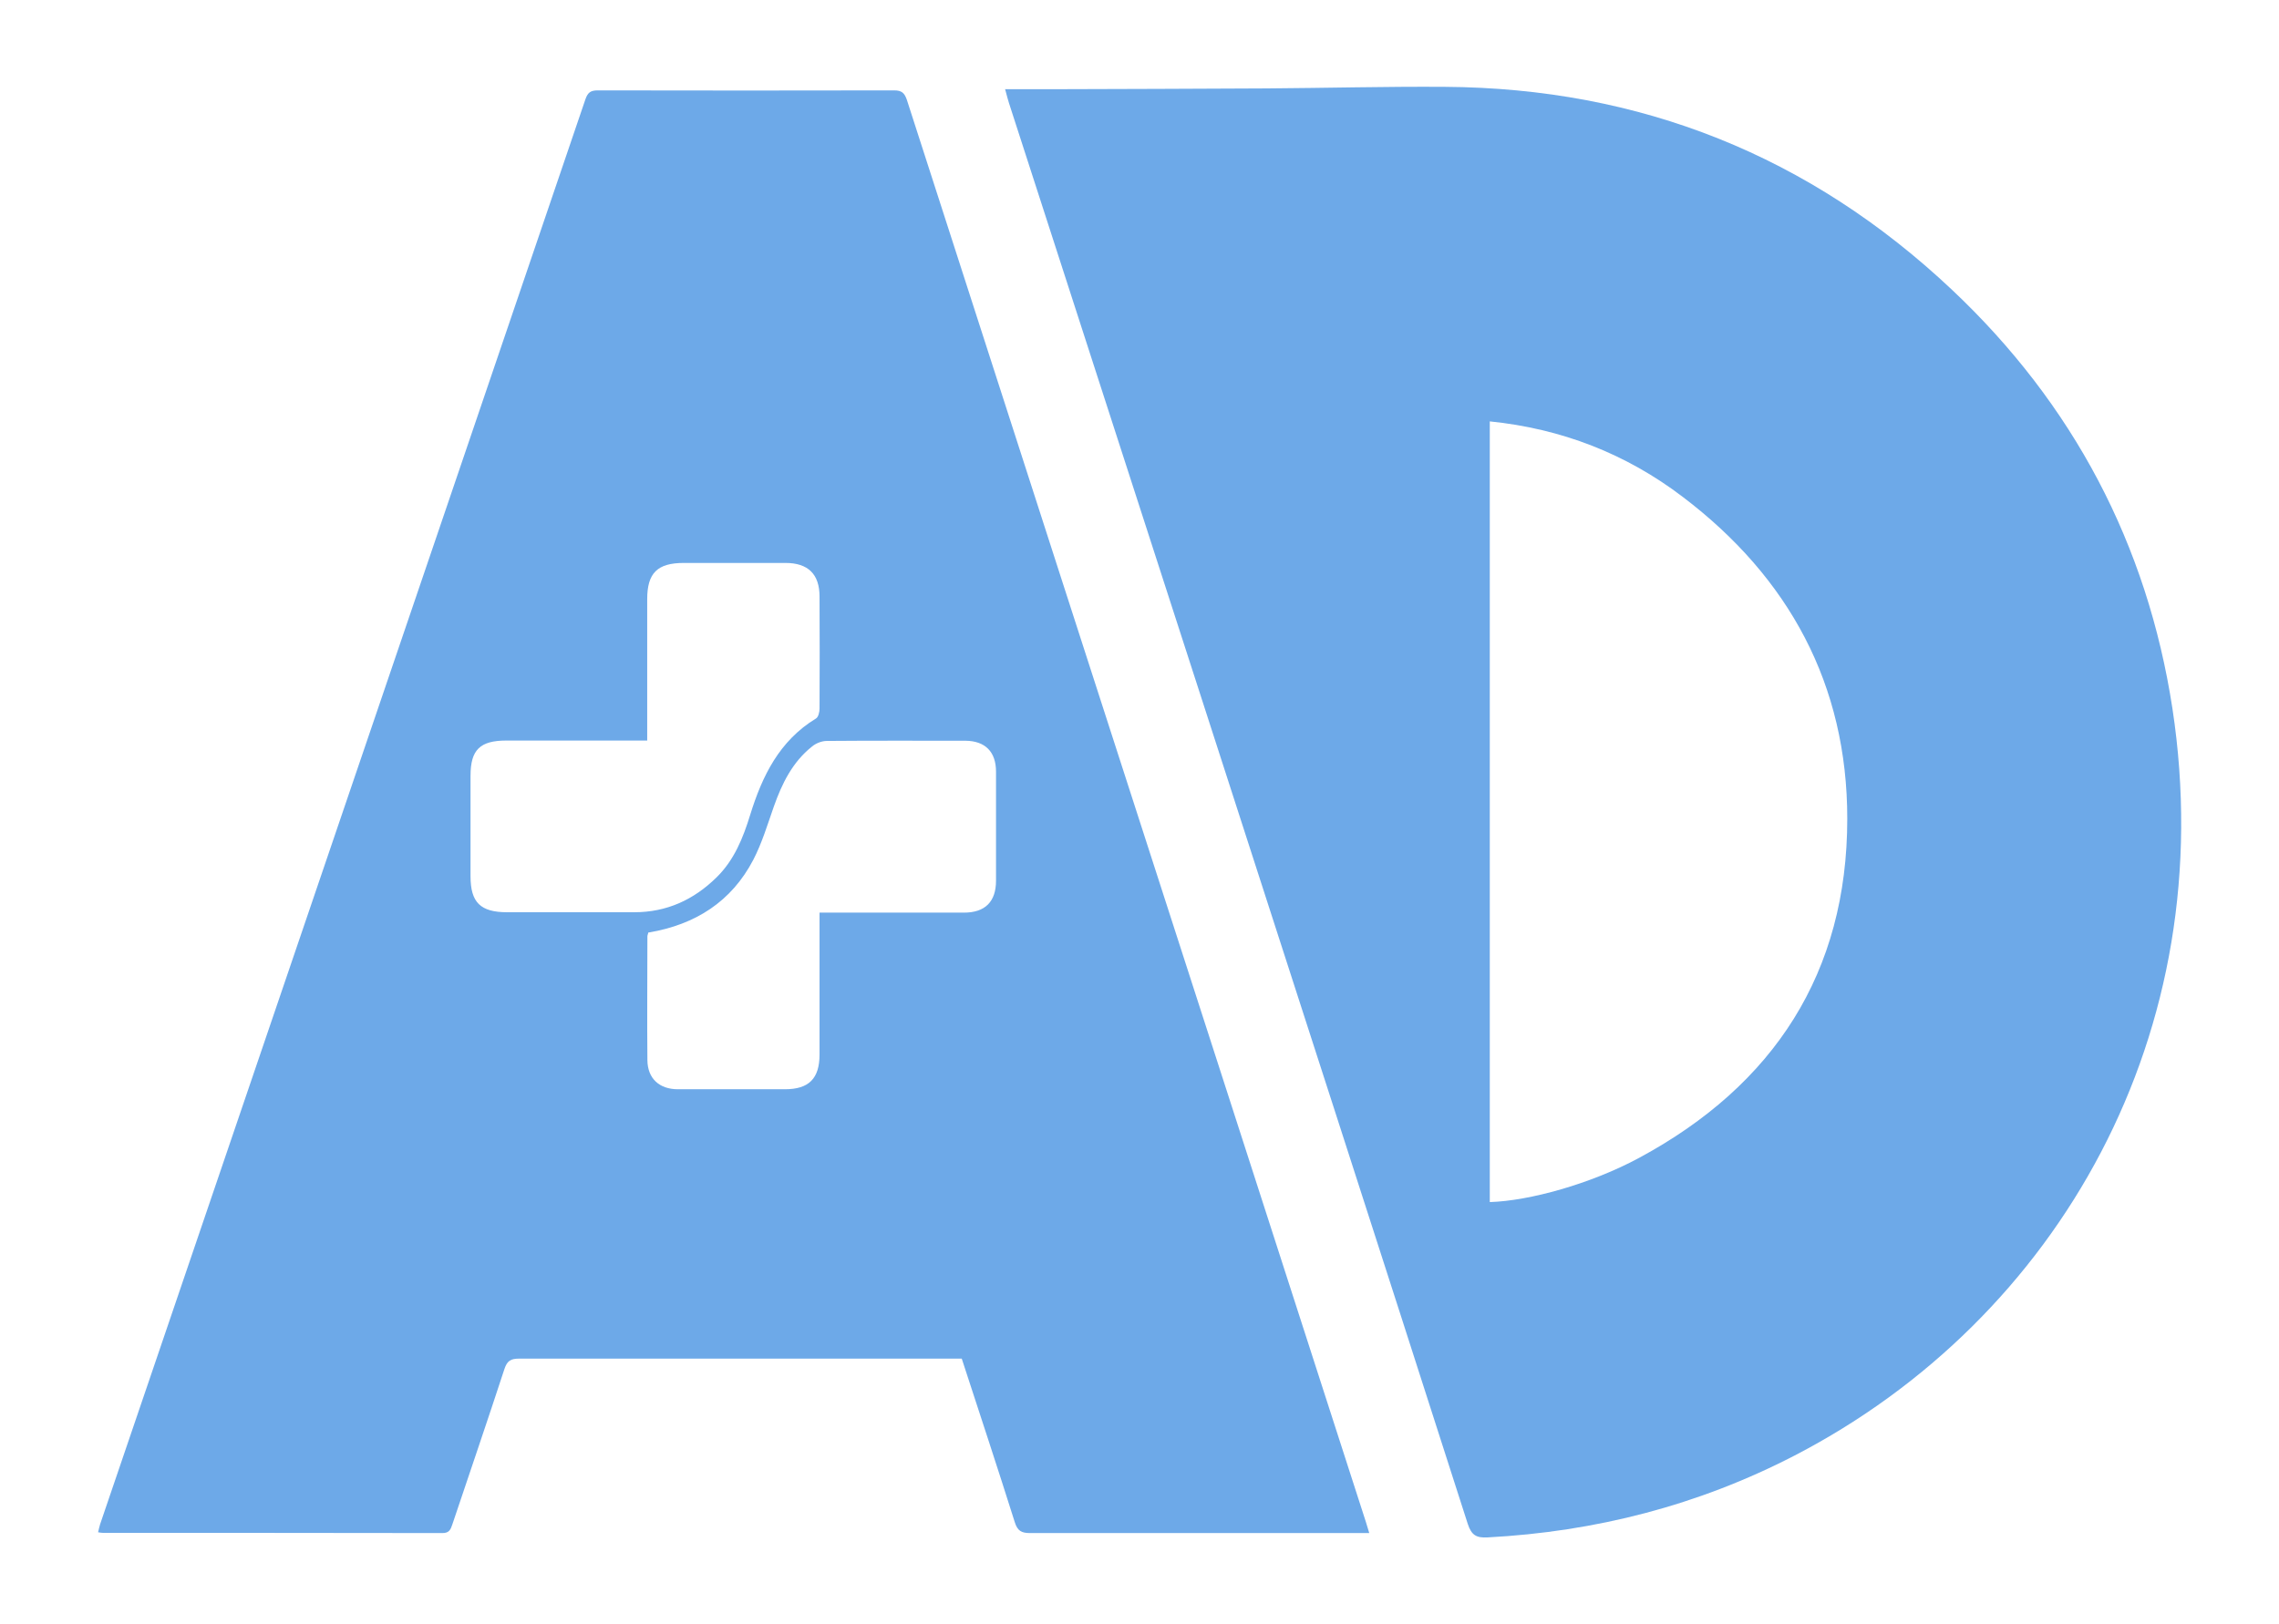
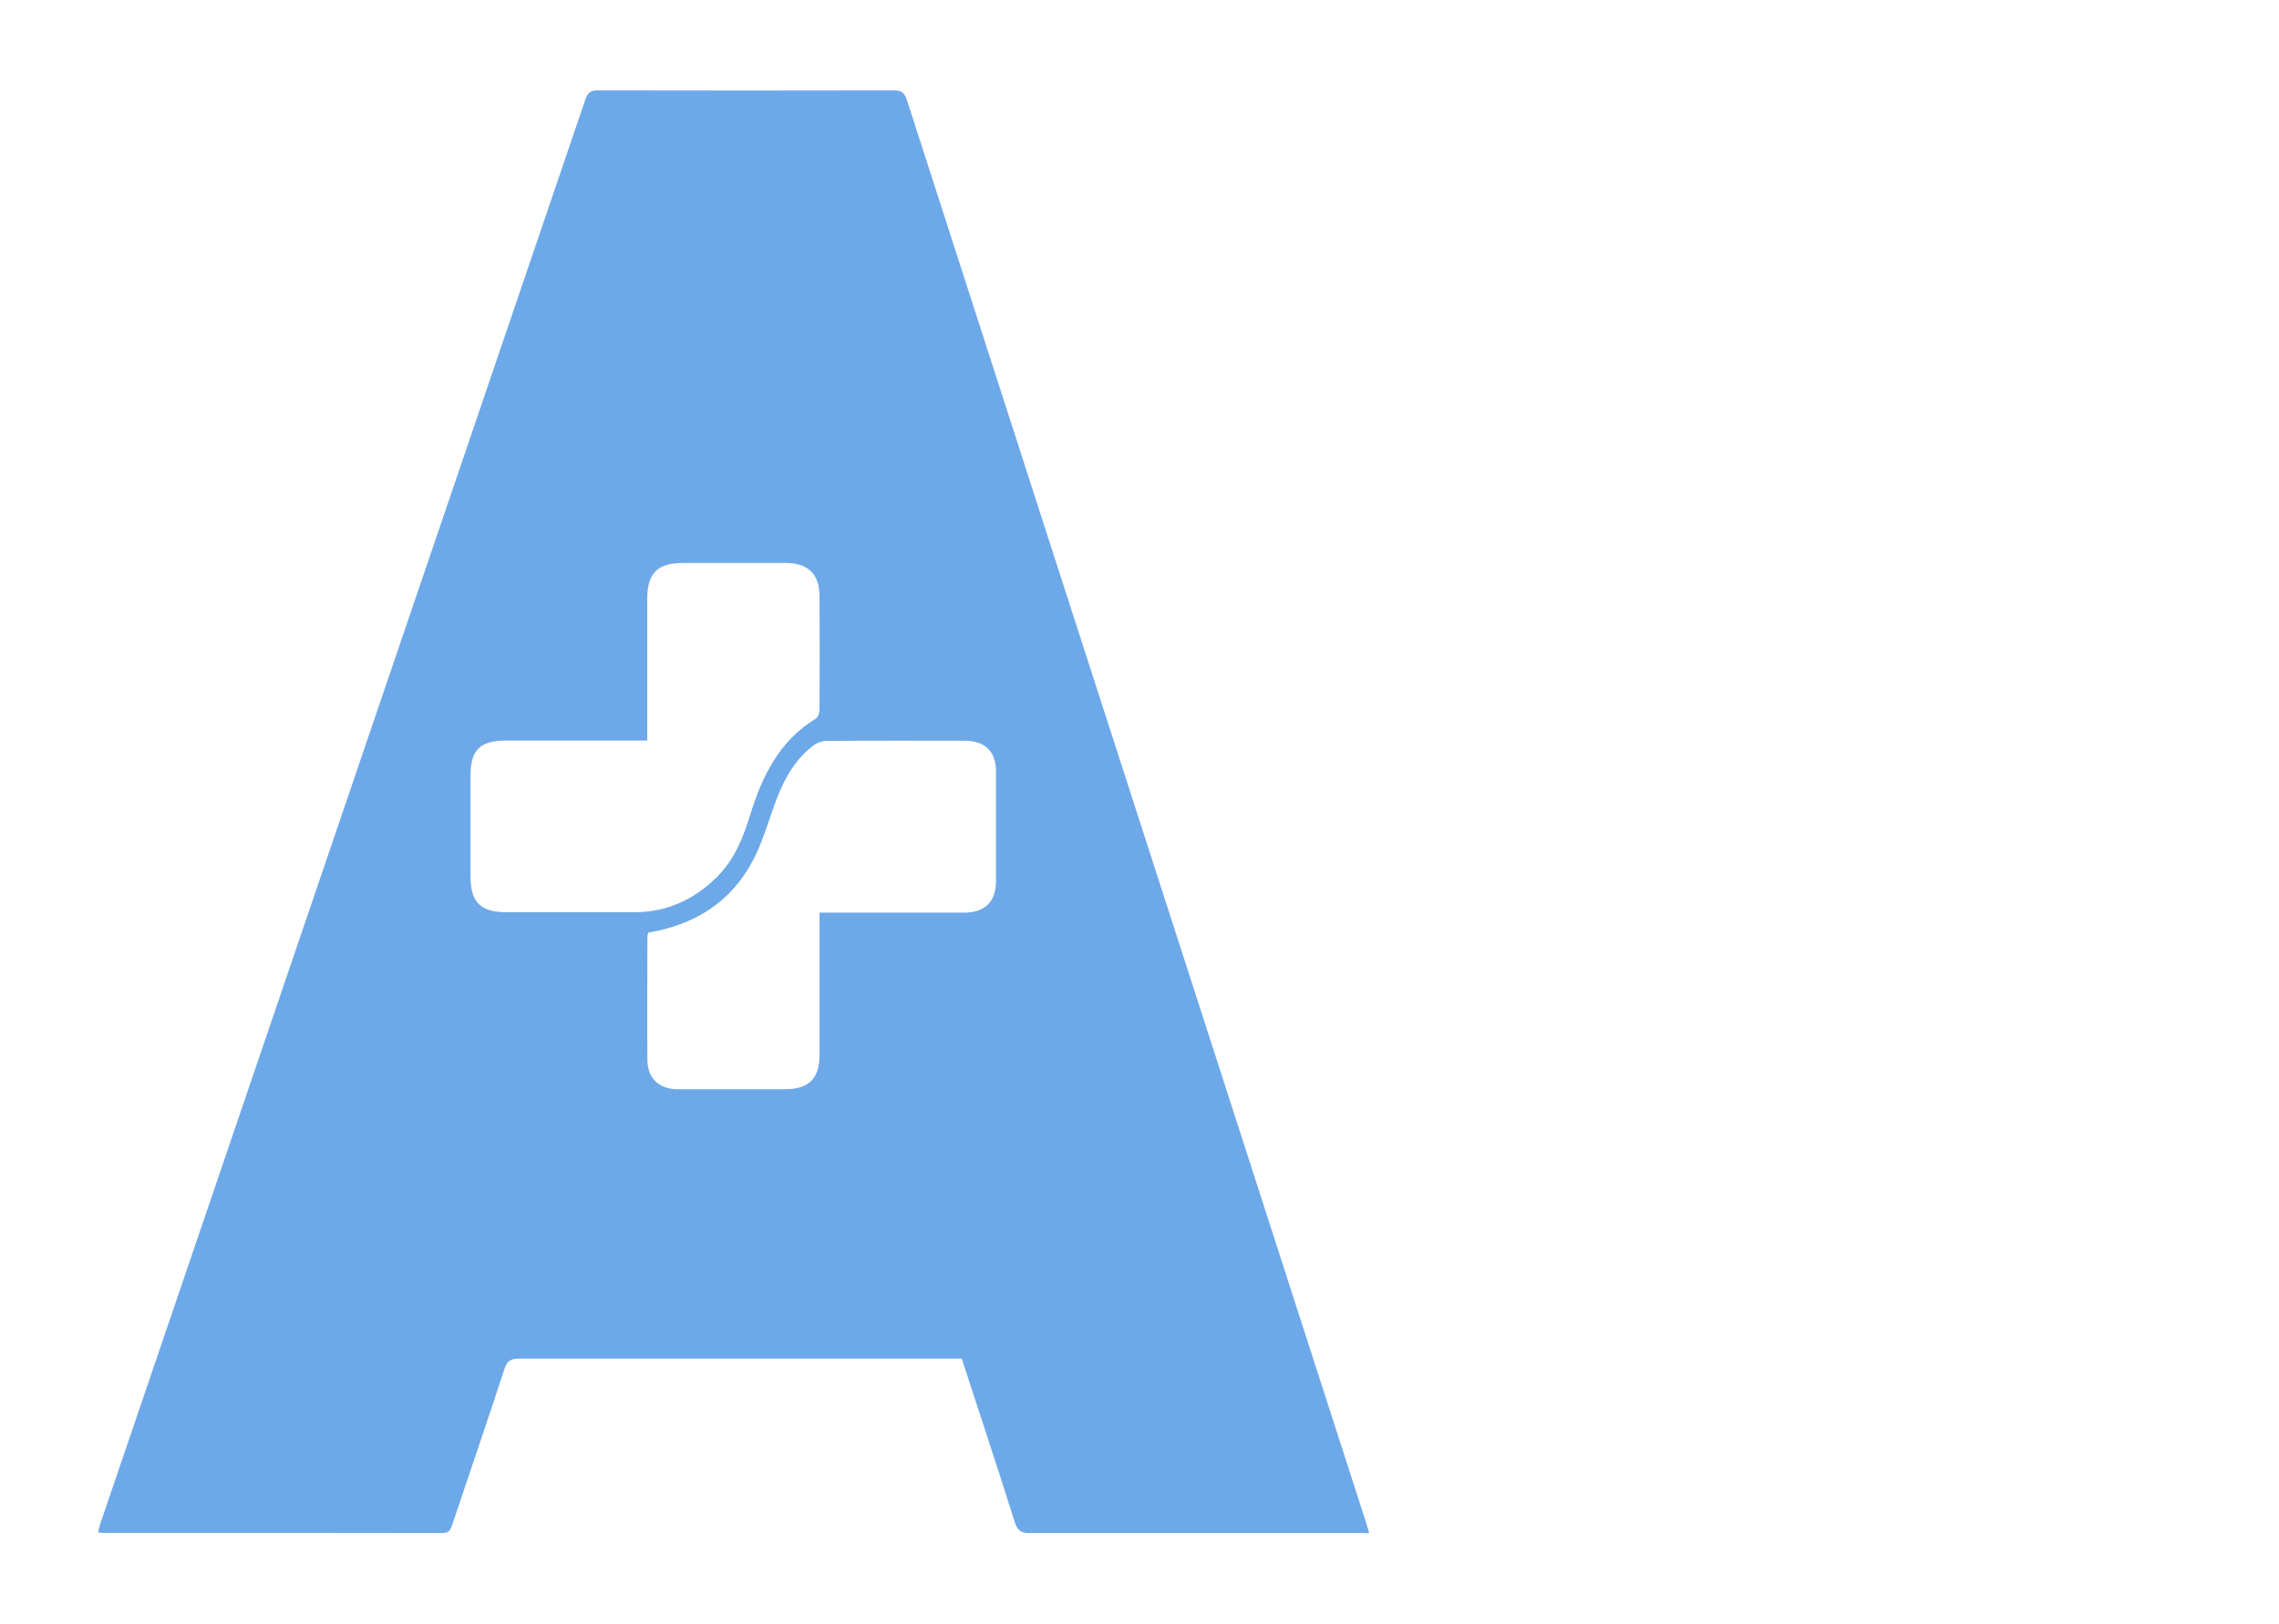
<svg xmlns="http://www.w3.org/2000/svg" id="Calque_1" data-name="Calque 1" viewBox="0 0 115.71 82.47">
  <defs>
    <style>
      .cls-1 {
        fill: #6da9e8;
        stroke-width: 0px;
      }
    </style>
  </defs>
-   <path class="cls-1" d="M51.02,4.53c.91,0,1.73,0,2.55,0,3.58-.01,7.17-.02,10.75-.04,3.01-.02,6.02-.1,9.03-.08,9.93.06,18.55,3.51,25.76,10.31,6.14,5.79,9.91,12.92,11.19,21.27,2.5,16.43-5.77,30.98-19.18,37.93-4.89,2.53-10.1,3.87-15.59,4.16-.56.03-.82-.1-1.01-.69-4.46-13.91-8.96-27.82-13.45-41.72-3.28-10.14-6.56-20.28-9.84-30.43-.06-.19-.11-.38-.2-.72ZM75.64,21.4v39.65c2-.06,5.13-.92,7.59-2.25,6.84-3.69,10.56-9.4,10.56-17.22,0-6.8-2.95-12.25-8.36-16.35-2.88-2.19-6.15-3.46-9.8-3.83Z" />
  <path class="cls-1" d="M69.49,77.86h-.58c-5.54,0-11.07,0-16.61,0-.44,0-.64-.11-.78-.56-.87-2.76-1.78-5.51-2.69-8.3-.19,0-.37,0-.54,0-7.31,0-14.62,0-21.93,0-.43,0-.61.11-.75.53-.86,2.63-1.76,5.26-2.64,7.88-.09.27-.16.46-.53.45-5.73-.01-11.47-.01-17.2-.01-.07,0-.14-.01-.26-.03.04-.15.06-.28.1-.4,5.73-16.83,11.46-33.65,17.19-50.48,2.48-7.3,4.97-14.59,7.45-21.89.12-.35.26-.46.63-.46,5.02.01,10.03.01,15.05,0,.38,0,.52.13.64.47,5.26,16.32,10.53,32.64,15.8,48.96,2.5,7.76,5.01,15.52,7.51,23.28.05.17.1.34.17.56ZM32.87,37.61h-.66c-2.17,0-4.33,0-6.5,0-1.34,0-1.82.47-1.82,1.79,0,1.7,0,3.4,0,5.1,0,1.33.5,1.83,1.86,1.83,2.15,0,4.3,0,6.45,0,1.65,0,3.02-.63,4.18-1.77.9-.88,1.35-2.01,1.71-3.18.61-1.97,1.48-3.76,3.34-4.89.12-.07.18-.33.18-.5.01-1.9.01-3.8,0-5.69,0-1.14-.58-1.71-1.73-1.71-1.72,0-3.44,0-5.16,0-1.34,0-1.86.51-1.86,1.84,0,2.17,0,4.33,0,6.5v.67ZM32.92,47.35c-.02.1-.05.15-.05.2,0,2.1-.02,4.19,0,6.29.01.94.61,1.48,1.55,1.48,1.81,0,3.62,0,5.43,0,1.22,0,1.76-.54,1.76-1.77,0-2.2,0-4.41,0-6.61v-.59h.67c2.22,0,4.44,0,6.66,0,1.08,0,1.63-.56,1.63-1.62,0-1.85,0-3.69,0-5.54,0-1.01-.55-1.56-1.55-1.57-2.35,0-4.69-.01-7.04.01-.26,0-.56.12-.76.29-.99.79-1.52,1.88-1.93,3.04-.32.91-.6,1.85-1.04,2.7-1.11,2.13-2.94,3.3-5.32,3.7Z" />
</svg>